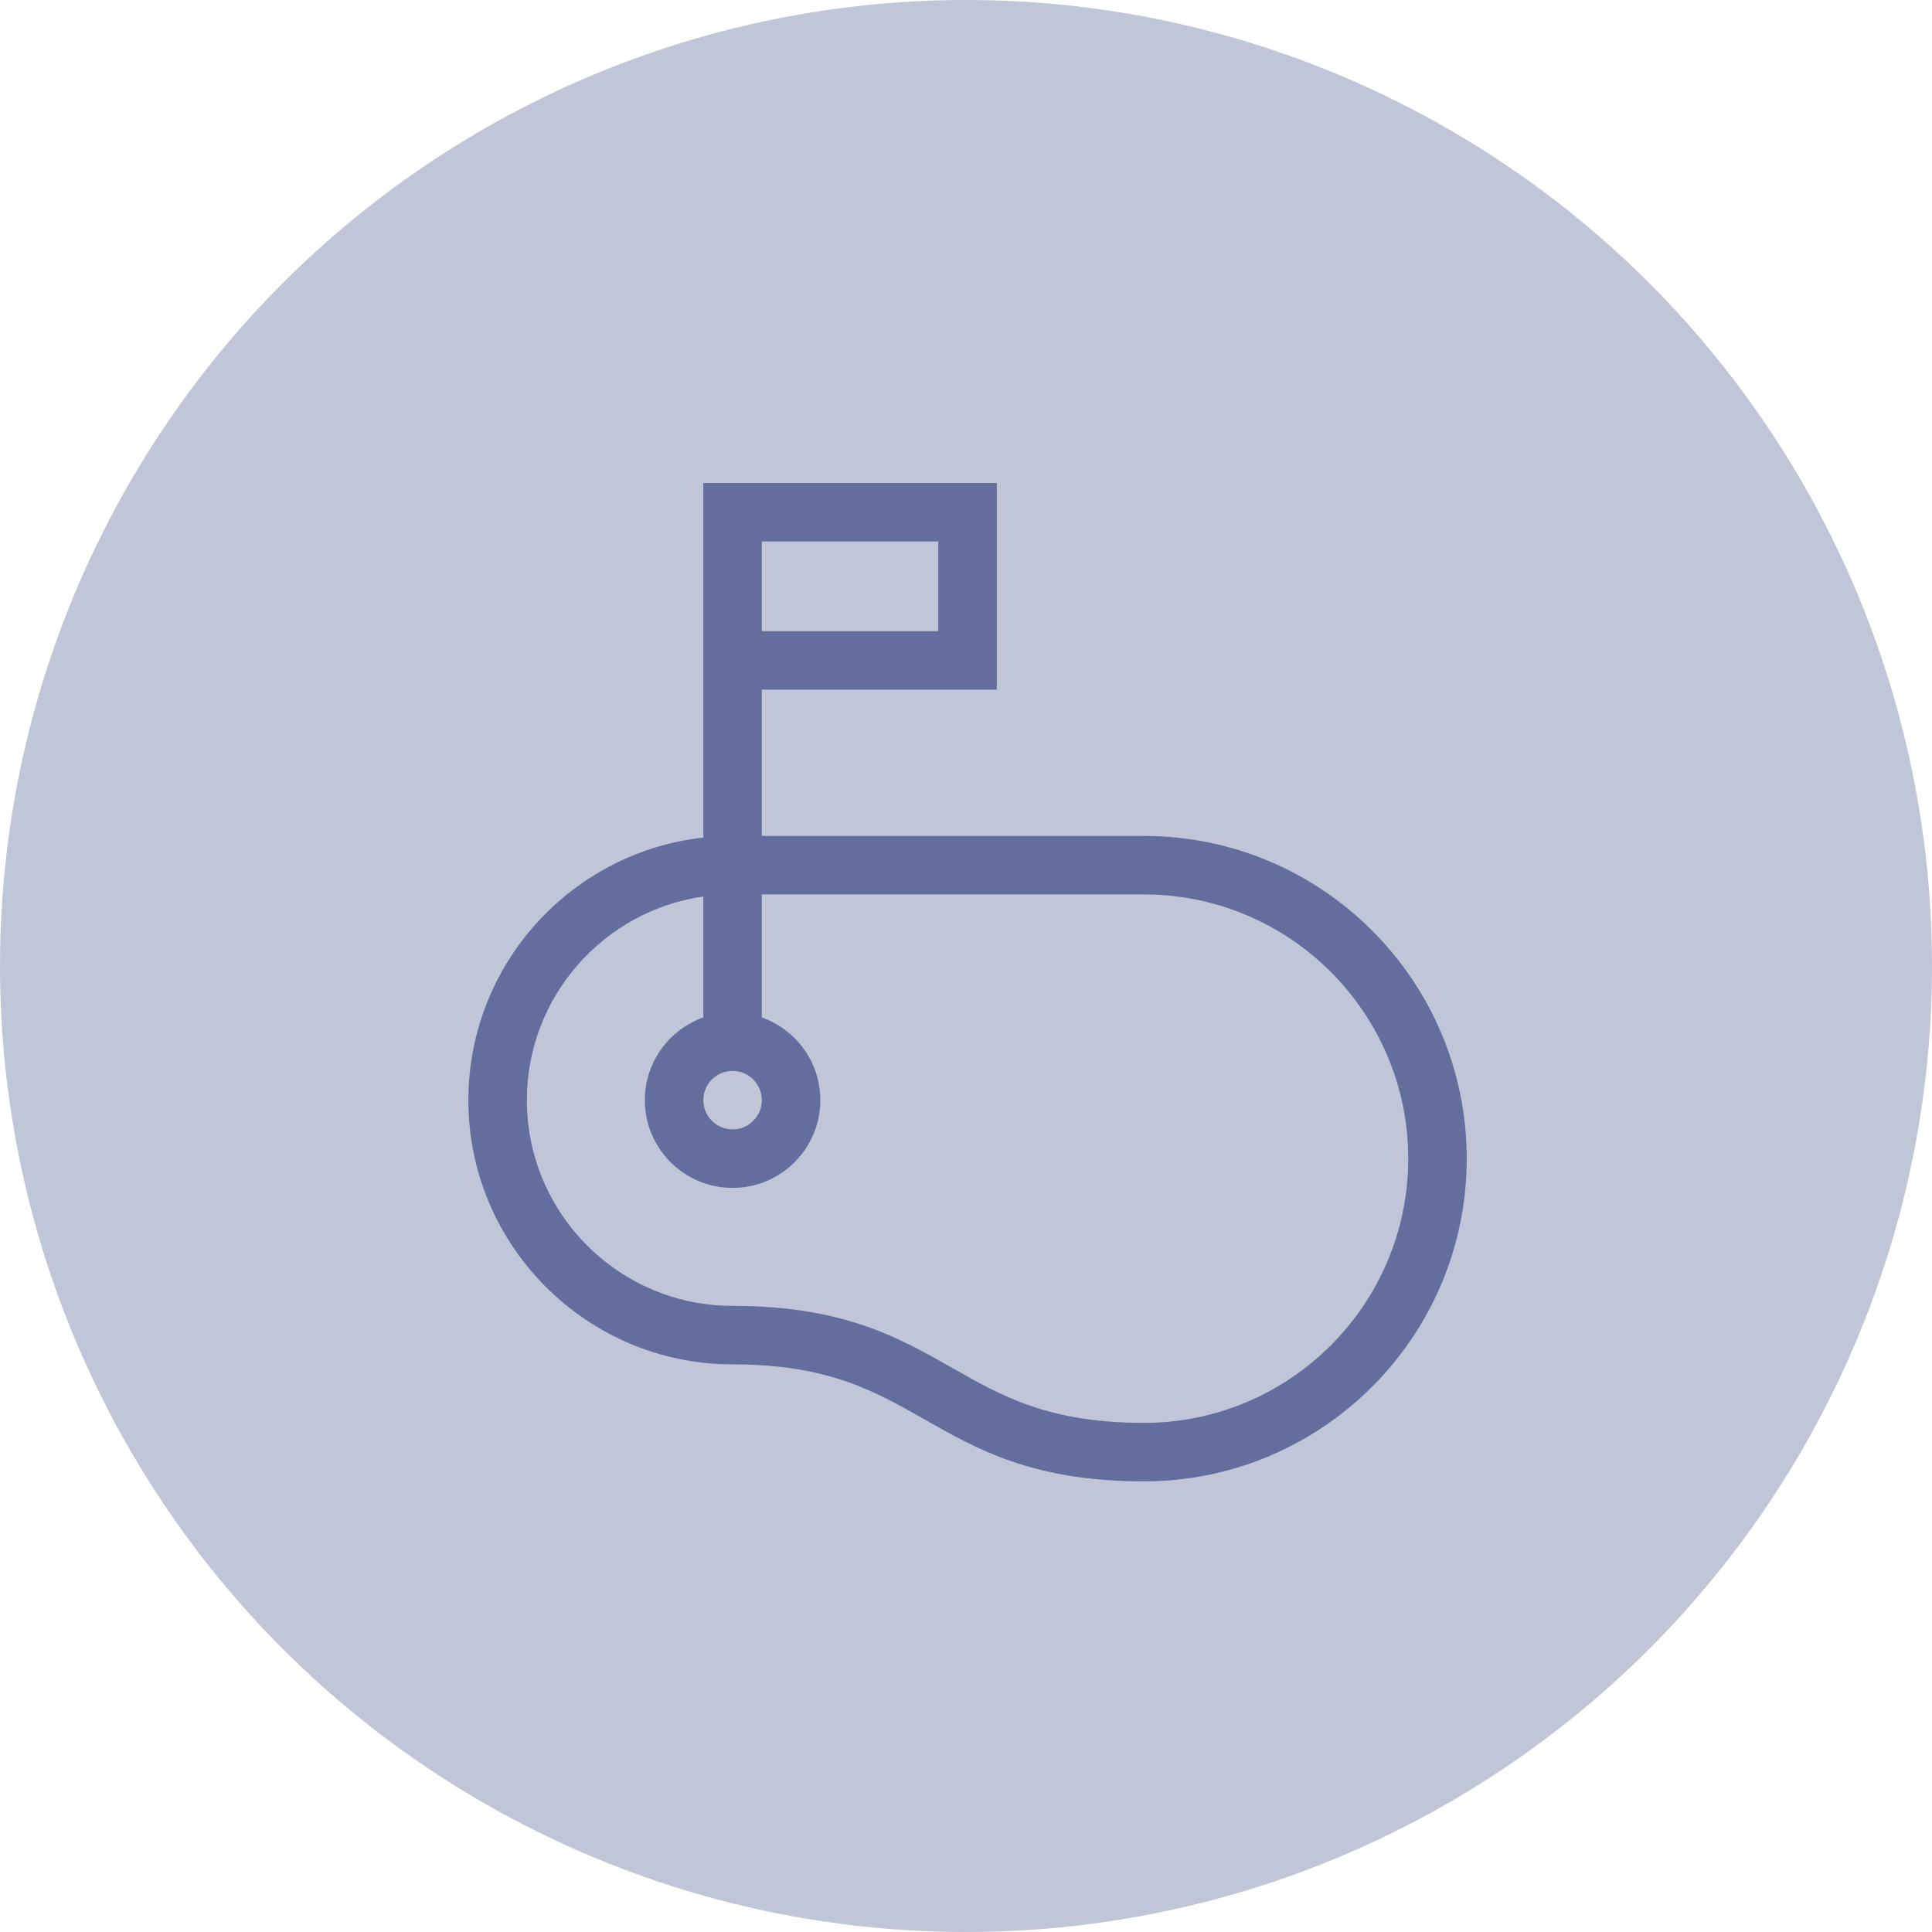
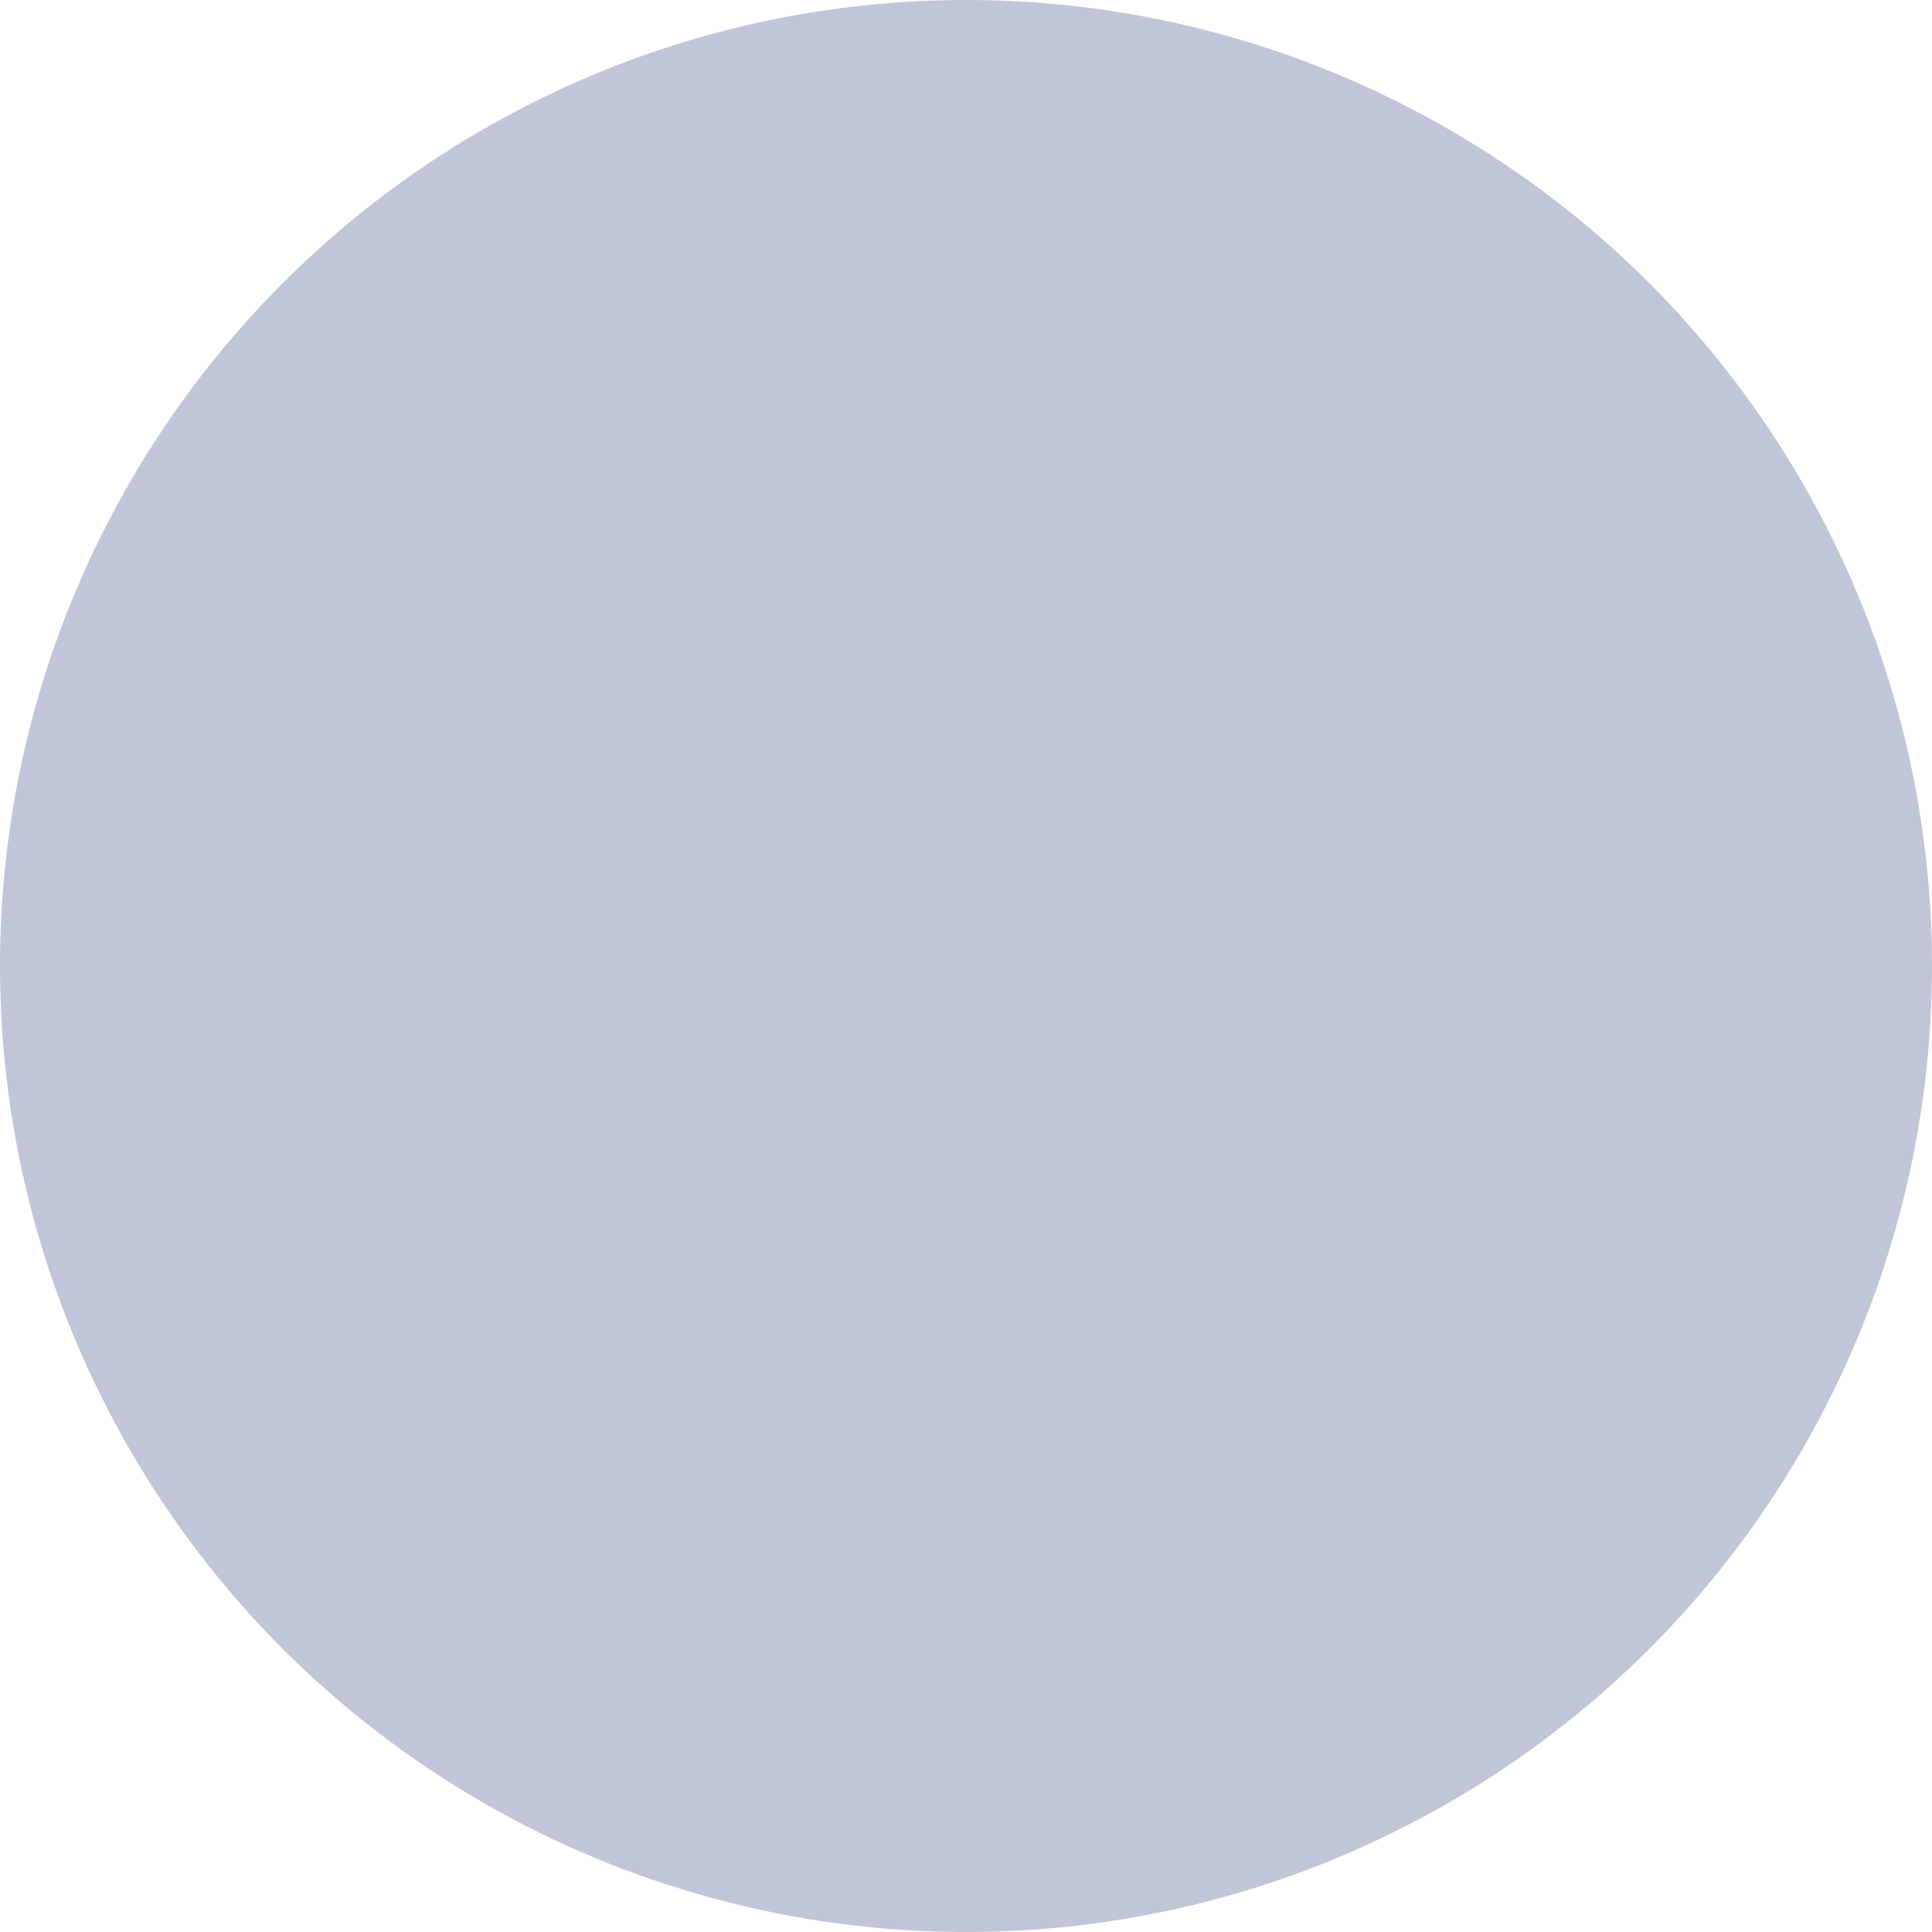
<svg xmlns="http://www.w3.org/2000/svg" width="132" height="132" viewBox="0 0 132 132" fill="none">
  <circle cx="66" cy="66" r="66" fill="#646E9E" fill-opacity="0.4" />
-   <path d="M78.163 57.114H52.05V47.122H68.104V33H48.054V57.225C39.037 58.223 32 65.887 32 75.166C32 85.12 40.098 93.218 50.052 93.218C56.551 93.218 59.742 95.032 63.119 96.953C66.8 99.047 70.606 101.211 78.163 101.211C90.32 101.211 100.211 91.32 100.211 79.163C100.211 67.005 90.32 57.114 78.163 57.114ZM52.05 36.997H64.107V43.125H52.05V36.997ZM52.05 75.166C52.05 76.268 51.154 77.164 50.052 77.164C48.95 77.164 48.054 76.268 48.054 75.166C48.054 74.064 48.95 73.168 50.052 73.168C51.154 73.168 52.05 74.064 52.05 75.166ZM78.163 97.215C71.663 97.215 68.473 95.4 65.095 93.479C61.414 91.386 57.608 89.221 50.052 89.221C42.302 89.221 35.997 82.916 35.997 75.166C35.997 68.094 41.247 62.227 48.054 61.253V69.514C45.728 70.339 44.057 72.561 44.057 75.166C44.057 78.472 46.746 81.161 50.052 81.161C53.358 81.161 56.047 78.472 56.047 75.166C56.047 72.561 54.376 70.339 52.05 69.514V61.111H78.163C88.117 61.111 96.215 69.209 96.215 79.163C96.215 89.117 88.117 97.215 78.163 97.215Z" fill="#646E9E" />
</svg>